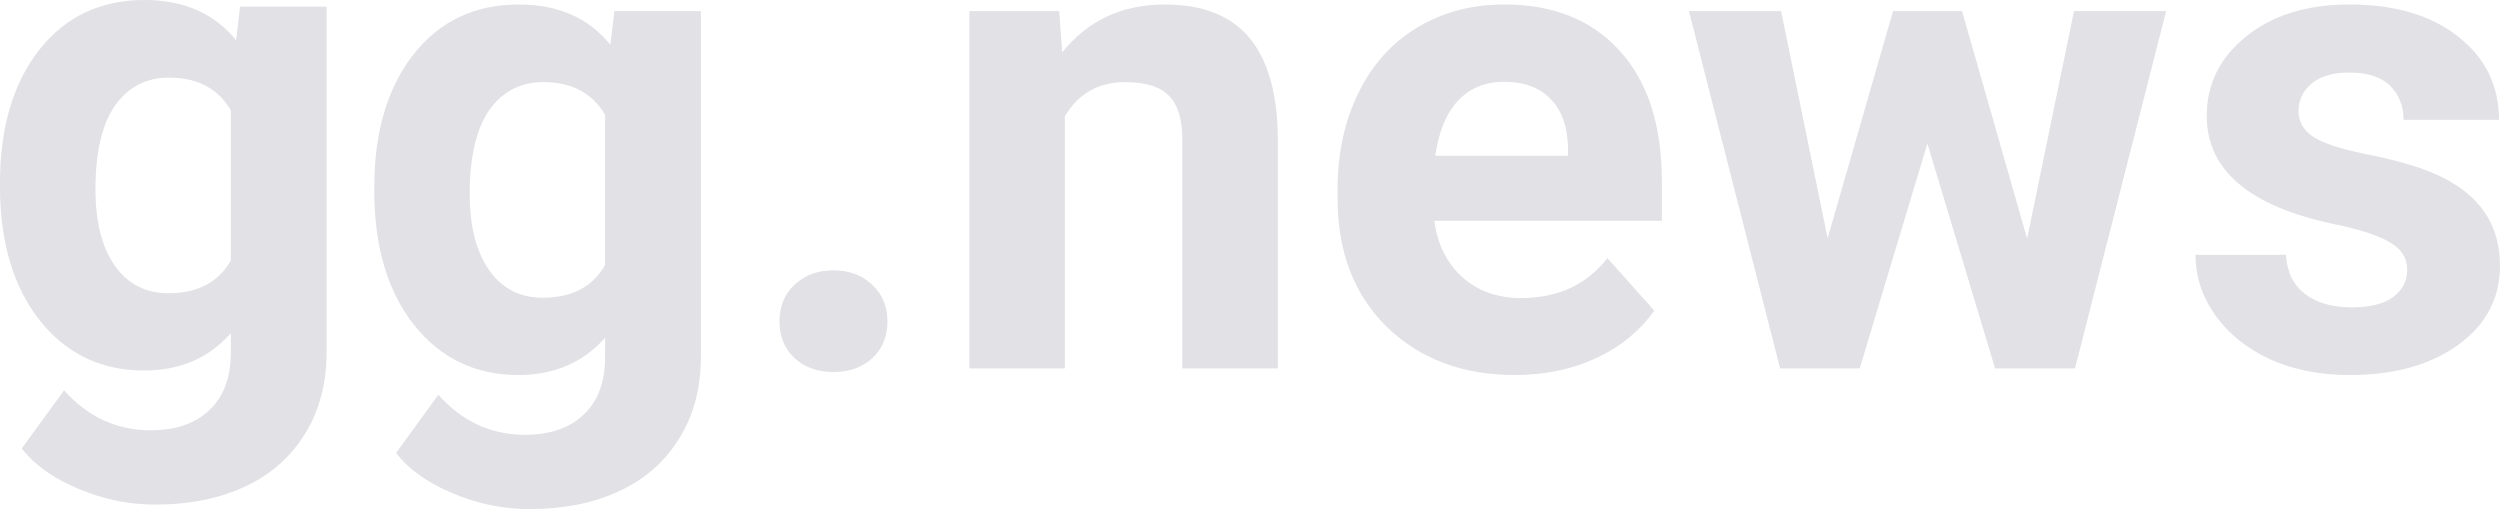
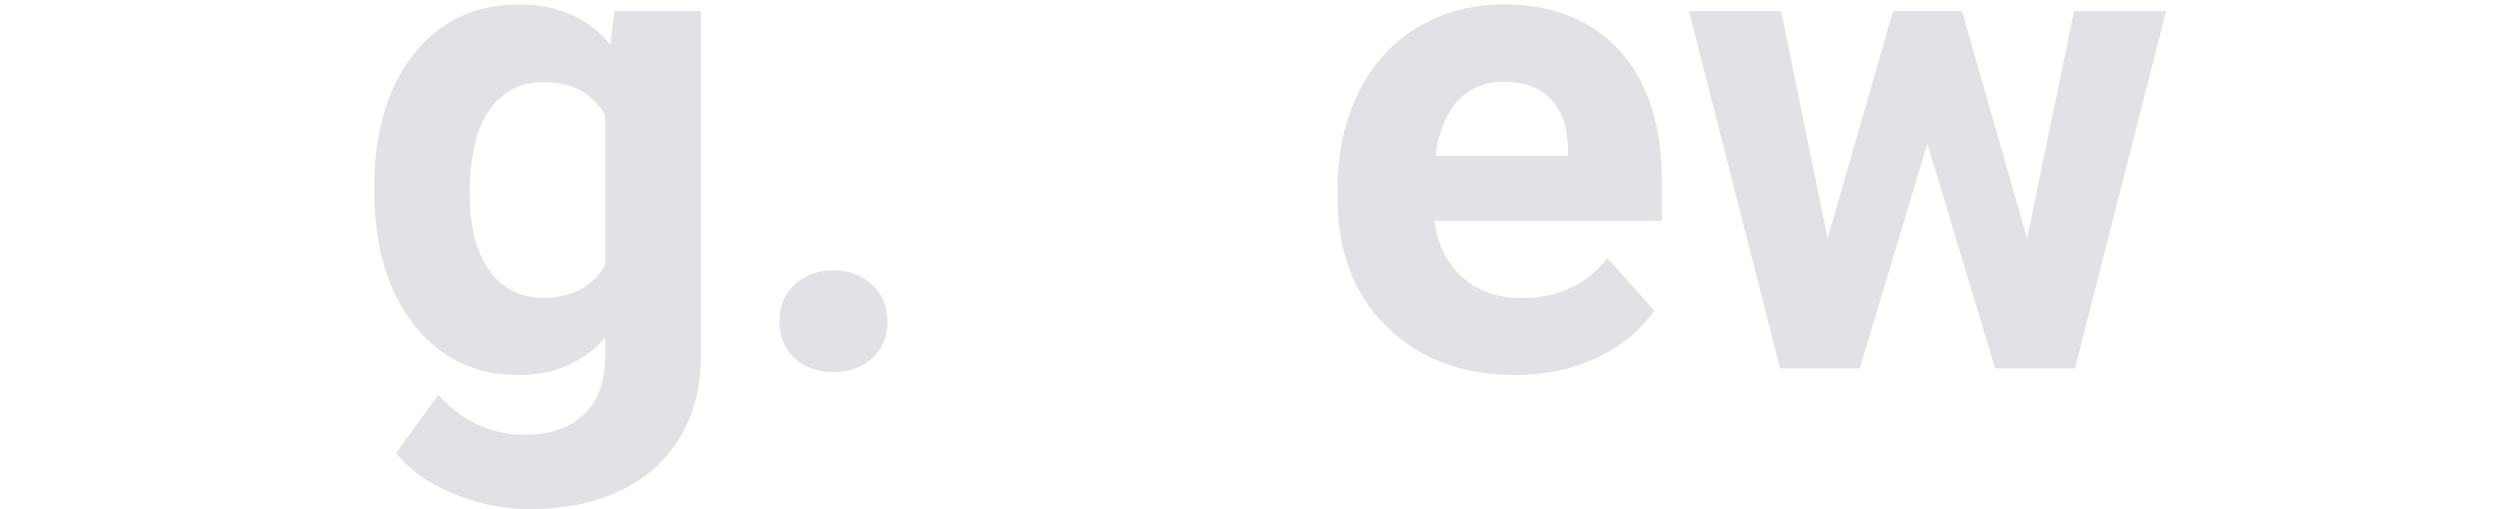
<svg xmlns="http://www.w3.org/2000/svg" xmlns:ns1="http://sodipodi.sourceforge.net/DTD/sodipodi-0.dtd" xmlns:ns2="http://www.inkscape.org/namespaces/inkscape" width="118.287" height="24.088" viewBox="0 0 118.287 24.088" fill="none" version="1.1" id="svg43" ns1:docname="logo.svg" ns2:version="1.1.1 (3bf5ae0d25, 2021-09-20)">
  <defs id="defs47" />
  <ns1:namedview id="namedview45" pagecolor="#ffffff" bordercolor="#666666" borderopacity="1.0" ns2:pageshadow="2" ns2:pageopacity="0.0" ns2:pagecheckerboard="0" showgrid="false" fit-margin-top="0" fit-margin-left="0" fit-margin-right="0" fit-margin-bottom="0" ns2:zoom="5.4865058" ns2:cx="-43.561423" ns2:cy="19.046731" ns2:window-width="1920" ns2:window-height="1017" ns2:window-x="-8" ns2:window-y="-8" ns2:window-maximized="1" ns2:current-layer="svg43" />
  <path d="m 17.709,8.854 c 0,-2.594 0.615,-4.682 1.844,-6.266 1.24,-1.583 2.906,-2.375 5,-2.375 1.854,0 3.297,0.635 4.328,1.906 l 0.188,-1.594 h 4.094 V 16.869 c 0,1.479 -0.339,2.766 -1.016,3.859 -0.667,1.094 -1.609,1.927 -2.828,2.5 -1.219,0.573 -2.646,0.859 -4.281,0.859 -1.24,0 -2.448,-0.25 -3.625,-0.75 -1.177,-0.489 -2.068,-1.125 -2.672,-1.906 l 2,-2.75 c 1.125,1.26 2.49,1.891 4.094,1.891 1.198,0 2.13,-0.323 2.797,-0.969 0.667,-0.635 1,-1.542 1,-2.719 v -0.906 c -1.042,1.177 -2.412,1.766 -4.109,1.766 -2.031,0 -3.677,-0.792 -4.938,-2.375 -1.25,-1.594 -1.875,-3.703 -1.875,-6.328 z m 4.516,0.328 c 0,1.531 0.307,2.734 0.922,3.609 0.615,0.865 1.458,1.297 2.531,1.297 1.375,0 2.359,-0.516 2.953,-1.547 V 5.432 c -0.604,-1.031 -1.578,-1.547 -2.922,-1.547 -1.083,0 -1.938,0.443 -2.562,1.328 -0.615,0.885 -0.922,2.208 -0.922,3.969 z" fill="#e1e1e6" id="path31" />
-   <path d="m 0,8.641 c 0,-2.594 0.615,-4.682 1.844,-6.266 C 3.083,0.792 4.75,0 6.844,0 c 1.854,0 3.297,0.635 4.328,1.906 L 11.359,0.312 h 4.094 v 16.344 c 0,1.479 -0.339,2.766 -1.016,3.859 -0.667,1.094 -1.609,1.927 -2.828,2.5 -1.219,0.573 -2.646,0.859 -4.281,0.859 -1.239,0 -2.448,-0.25 -3.625,-0.75 -1.177,-0.489 -2.068,-1.125 -2.672,-1.906 l 2,-2.75 c 1.125,1.26 2.49,1.891 4.094,1.891 1.198,0 2.13,-0.323 2.797,-0.969 0.667,-0.635 1,-1.542 1,-2.719 v -0.906 c -1.042,1.177 -2.412,1.766 -4.109,1.766 -2.031,0 -3.677,-0.792 -4.938,-2.375 C 0.625,13.563 0,11.453 0,8.828 Z m 4.516,0.328 c 0,1.531 0.307,2.734 0.922,3.609 0.615,0.865 1.458,1.297 2.531,1.297 1.375,0 2.359,-0.516 2.953,-1.547 V 5.219 c -0.604,-1.031 -1.578,-1.547 -2.922,-1.547 -1.083,0 -1.937,0.443 -2.562,1.328 -0.615,0.885 -0.922,2.208 -0.922,3.969 z" fill="#e1e1e6" id="path31-0" />
  <path d="m 36.881,15.213 c 0,-0.719 0.24,-1.302 0.719,-1.75 0.489,-0.448 1.099,-0.672 1.828,-0.672 0.74,0 1.349,0.224 1.828,0.672 0.49,0.448 0.734,1.031 0.734,1.75 0,0.708 -0.24,1.286 -0.719,1.734 -0.479,0.438 -1.094,0.656 -1.844,0.656 -0.74,0 -1.349,-0.219 -1.828,-0.656 -0.479,-0.448 -0.719,-1.026 -0.719,-1.734 z" fill="#e1e1e6" id="path33" />
-   <path d="m 50.116,0.526 0.141,1.953 c 1.208,-1.51 2.828,-2.266 4.859,-2.266 1.792,0 3.125,0.526 4,1.578 0.875,1.052 1.323,2.625 1.344,4.719 V 17.432 h -4.516 V 6.619 c 0,-0.958 -0.208,-1.651 -0.625,-2.078 -0.417,-0.438 -1.109,-0.656 -2.078,-0.656 -1.271,0 -2.224,0.542 -2.859,1.625 V 17.432 h -4.516 V 0.526 Z" fill="#e1e1e6" id="path35" />
  <path d="m 71.678,17.744 c -2.479,0 -4.5,-0.76 -6.062,-2.281 -1.552,-1.521 -2.328,-3.547 -2.328,-6.078 v -0.438 c 0,-1.698 0.328,-3.213 0.984,-4.547 0.656,-1.344 1.583,-2.375 2.781,-3.094 1.208,-0.729 2.583,-1.094 4.125,-1.094 2.312,0 4.13,0.729 5.453,2.188 1.333,1.458 2,3.526 2,6.203 v 1.844 h -10.766 c 0.146,1.104 0.583,1.99 1.312,2.656 0.74,0.667 1.672,1 2.797,1 1.74,0 3.099,-0.63 4.078,-1.891 l 2.219,2.484 c -0.677,0.958 -1.594,1.708 -2.75,2.25 -1.156,0.531 -2.438,0.797 -3.844,0.797 z m -0.516,-13.875 c -0.896,0 -1.625,0.302 -2.187,0.906 -0.552,0.604 -0.906,1.469 -1.063,2.594 h 6.281 v -0.359 c -0.021,-1 -0.292,-1.771 -0.812,-2.312 -0.521,-0.552 -1.26,-0.828 -2.219,-0.828 z" fill="#e1e1e6" id="path37" />
  <path d="m 95.912,11.291 2.219,-10.766 h 4.359 L 98.178,17.432 h -3.781 l -3.203,-10.641 -3.203,10.641 h -3.766 l -4.313,-16.906 h 4.359 l 2.203,10.75 3.094,-10.75 h 3.266 z" fill="#e1e1e6" id="path39" />
-   <path d="m 113.897,12.76 c 0,-0.552 -0.276,-0.984 -0.828,-1.297 -0.542,-0.323 -1.417,-0.609 -2.626,-0.859 -4.02,-0.844 -6.031,-2.552 -6.031,-5.125 0,-1.5 0.62,-2.75 1.859,-3.75 1.25,-1.01 2.88,-1.516 4.89,-1.516 2.146,0 3.86,0.505 5.141,1.516 1.292,1.01 1.937,2.323 1.937,3.938 h -4.515 c 0,-0.646 -0.209,-1.177 -0.625,-1.594 -0.417,-0.427 -1.068,-0.641 -1.953,-0.641 -0.761,0 -1.349,0.172 -1.766,0.516 -0.417,0.344 -0.625,0.781 -0.625,1.312 0,0.5 0.234,0.906 0.703,1.219 0.479,0.302 1.281,0.568 2.406,0.797 1.125,0.219 2.073,0.469 2.844,0.75 2.386,0.875 3.578,2.391 3.578,4.547 0,1.542 -0.661,2.792 -1.984,3.75 -1.323,0.948 -3.031,1.422 -5.125,1.422 -1.417,0 -2.677,-0.25 -3.781,-0.75 -1.094,-0.51 -1.953,-1.203 -2.578,-2.078 -0.625,-0.885 -0.938,-1.839 -0.938,-2.859 h 4.281 c 0.042,0.802 0.339,1.417 0.891,1.844 0.552,0.427 1.292,0.641 2.219,0.641 0.864,0 1.515,-0.162 1.953,-0.484 0.448,-0.333 0.672,-0.766 0.672,-1.297 z" fill="#e1e1e6" id="path41" />
</svg>